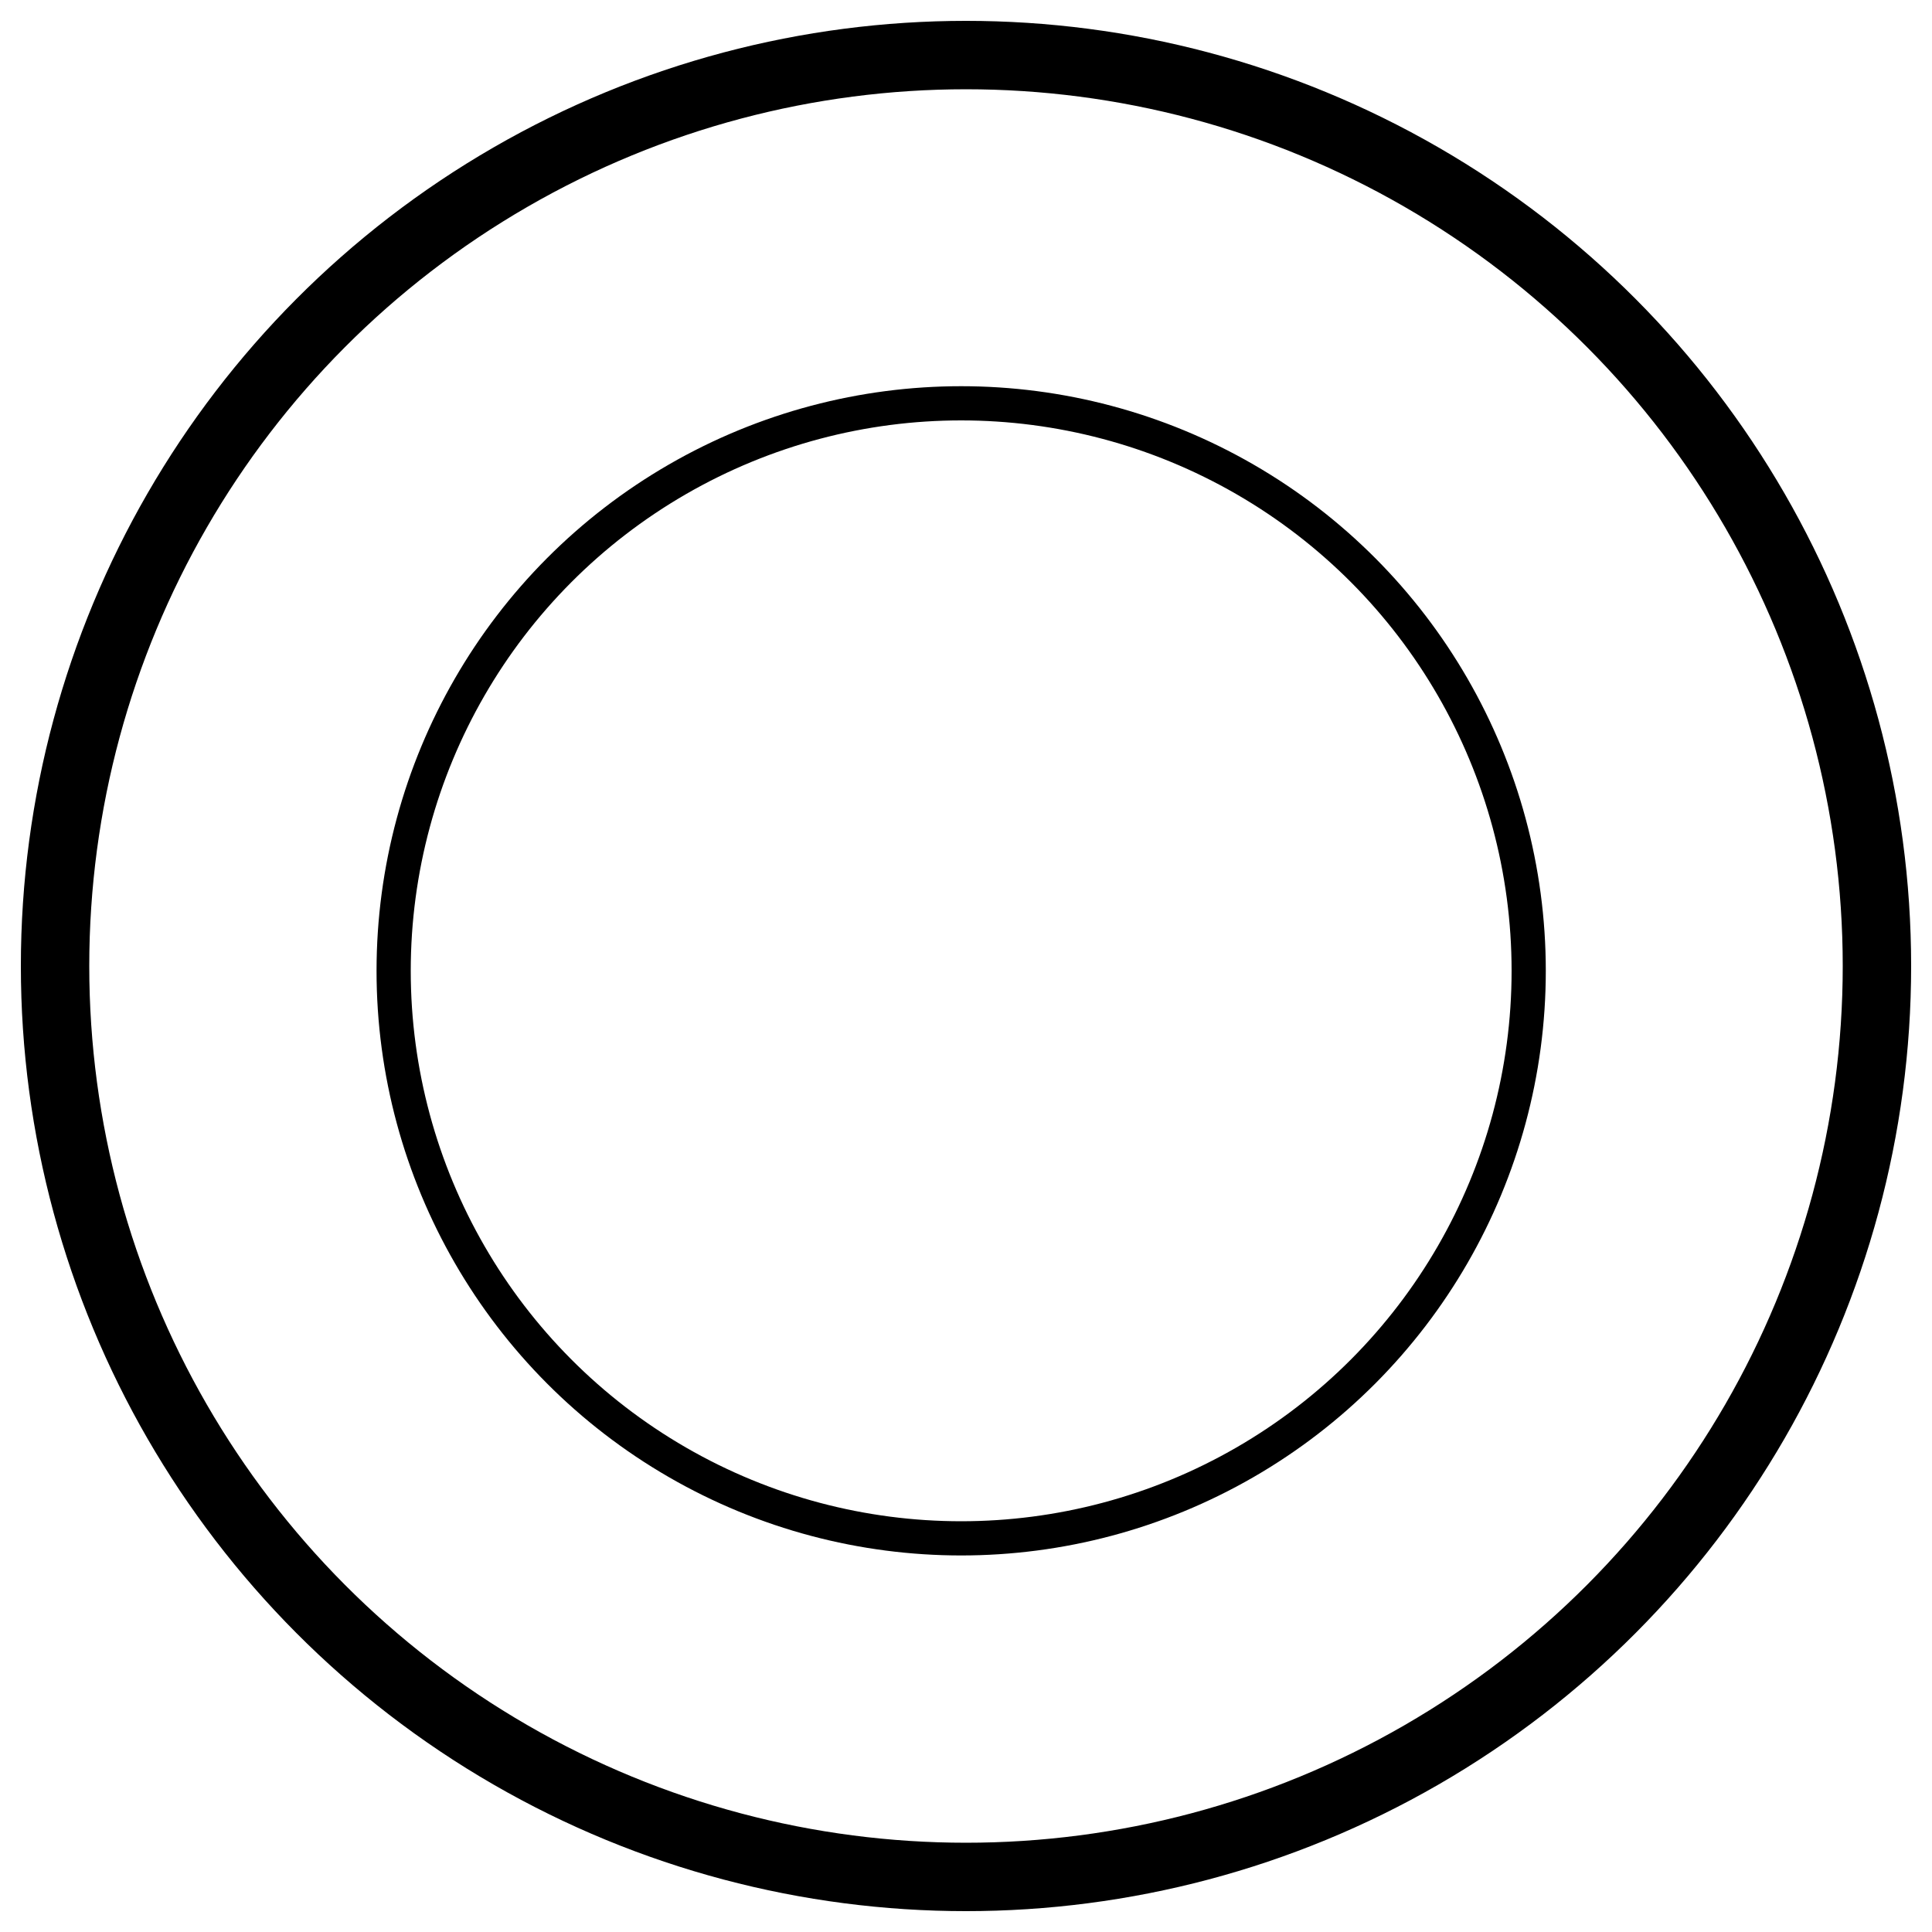
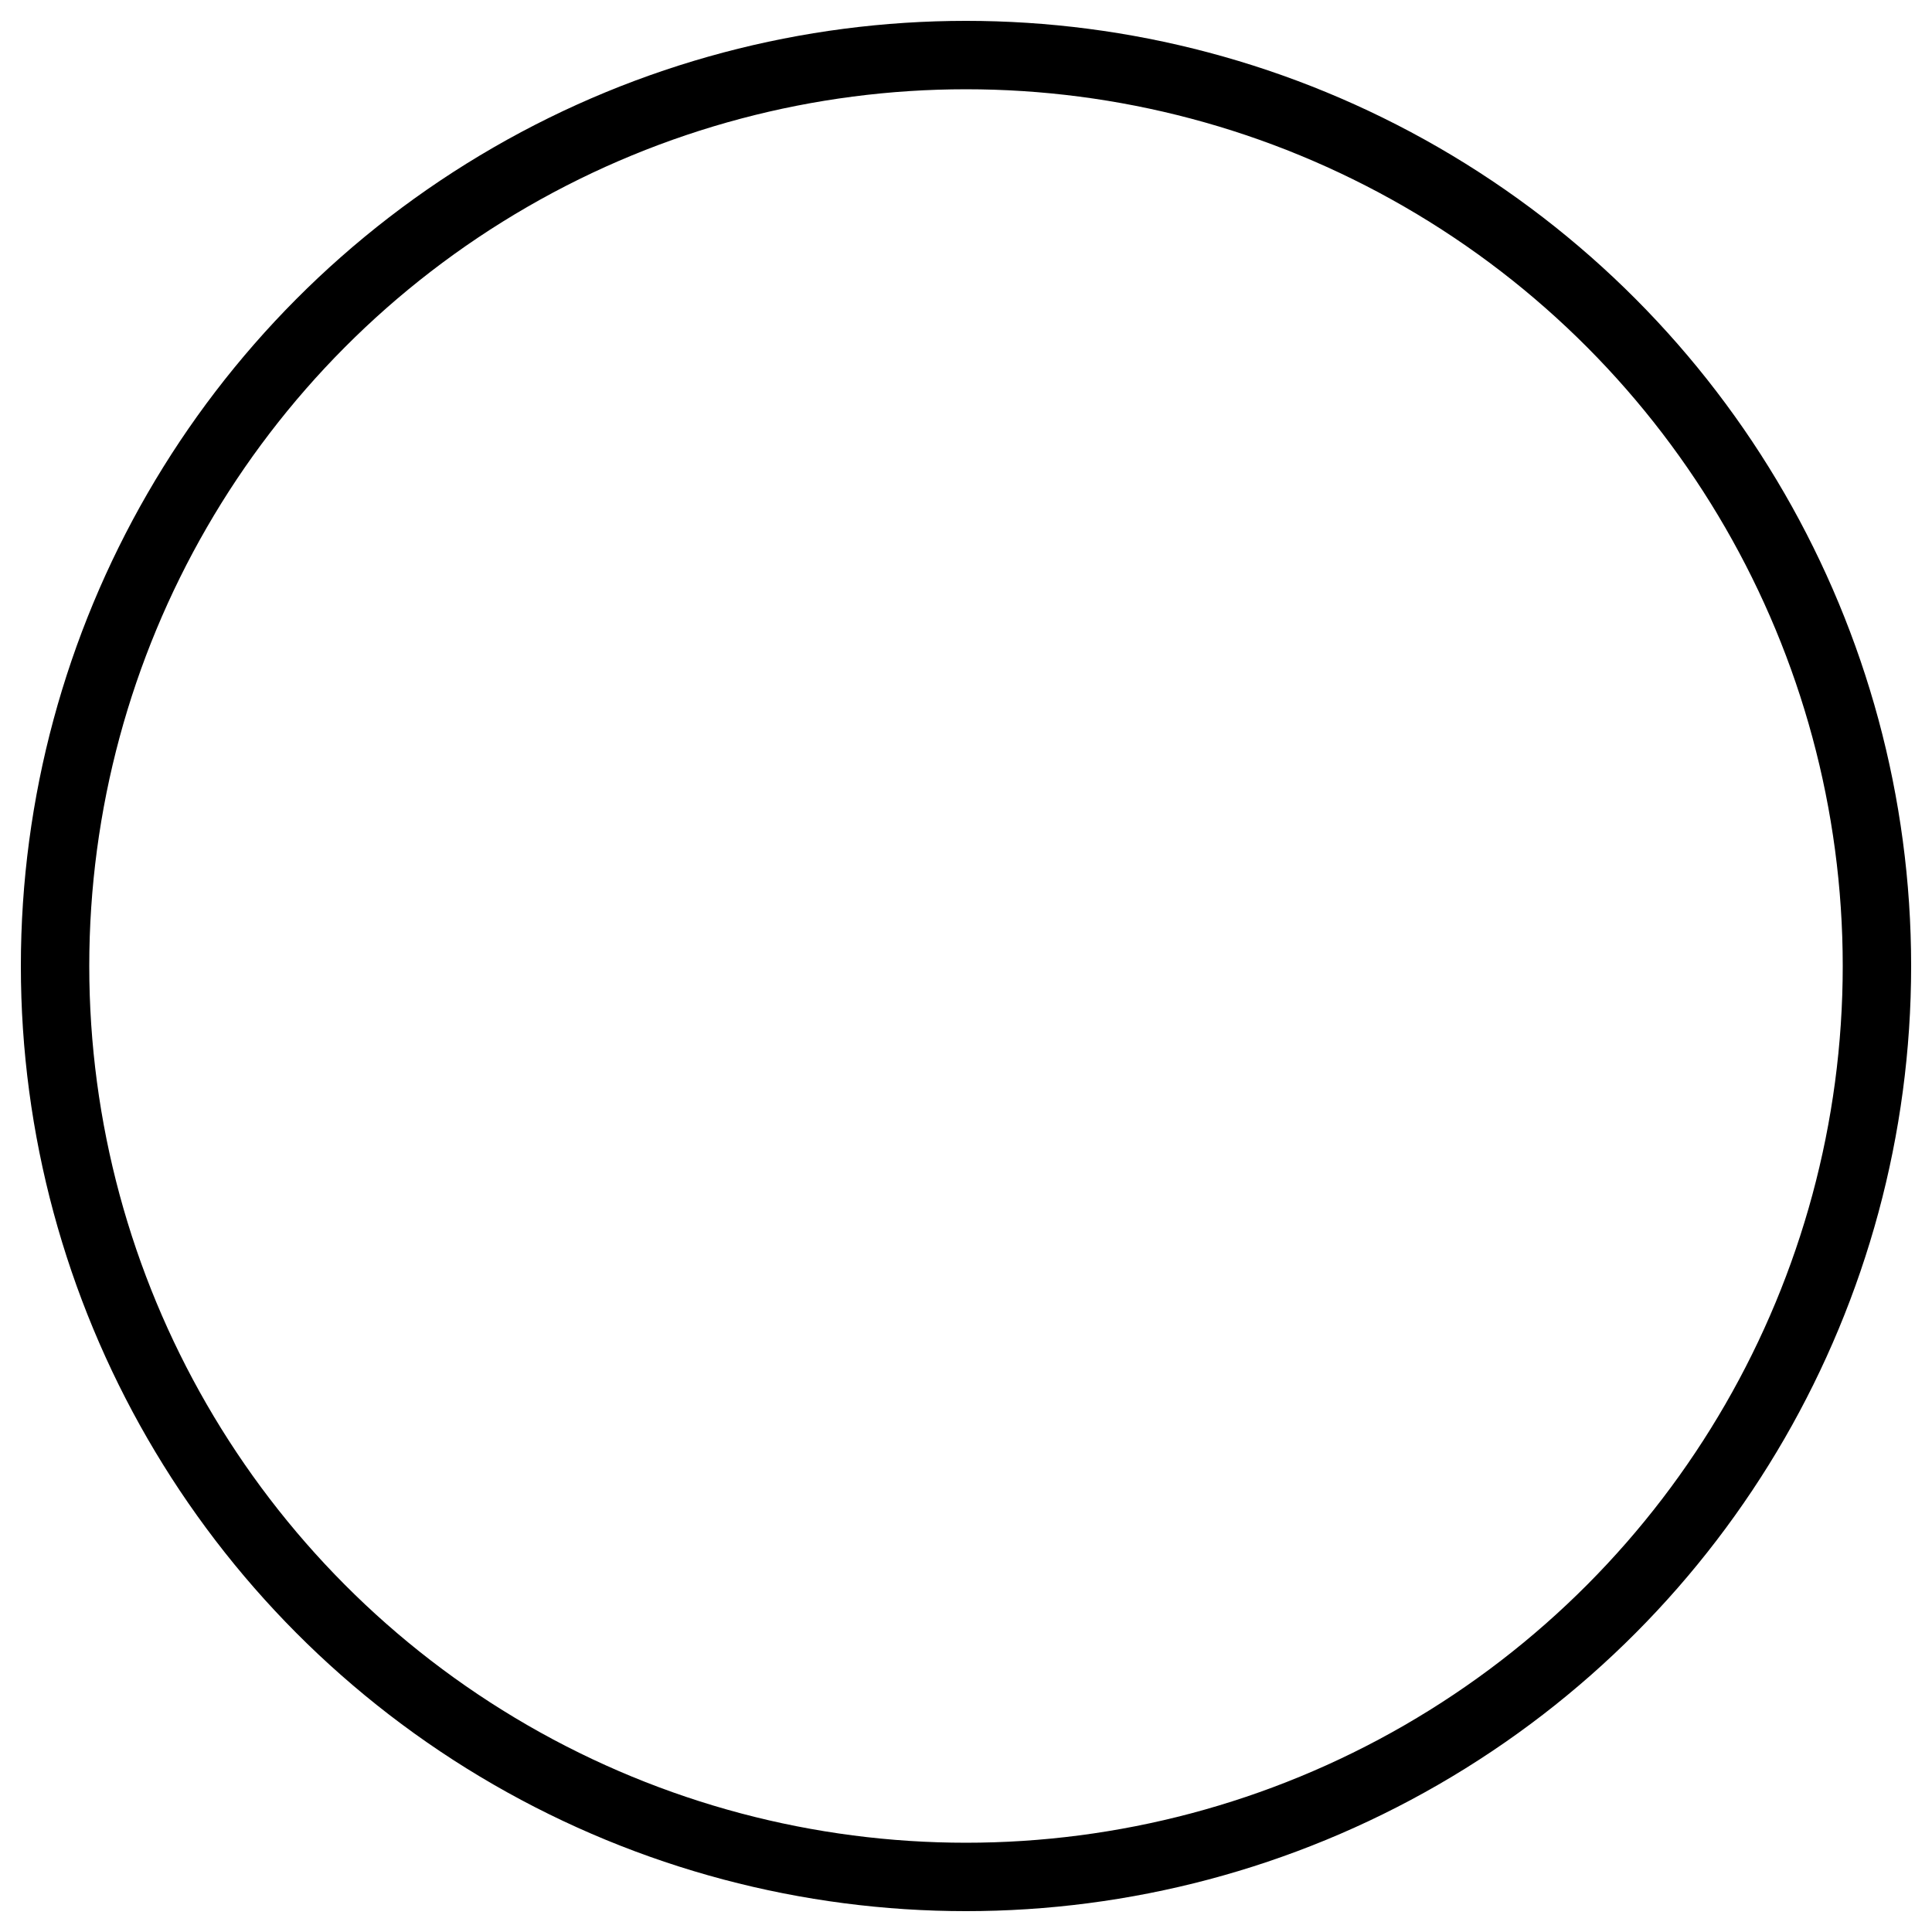
<svg xmlns="http://www.w3.org/2000/svg" viewBox="0 0 400 400" style="enable-background:new 0 0 400 400" xml:space="preserve">
-   <circle transform="translate(-1 1)" cx="200" cy="200" style="fill:none;stroke:#000;stroke-width:7.081" r="117.5" />
  <circle cx="200" cy="200" r="188.6" style="fill:none;stroke:#000;stroke-width:14.162" />
</svg>